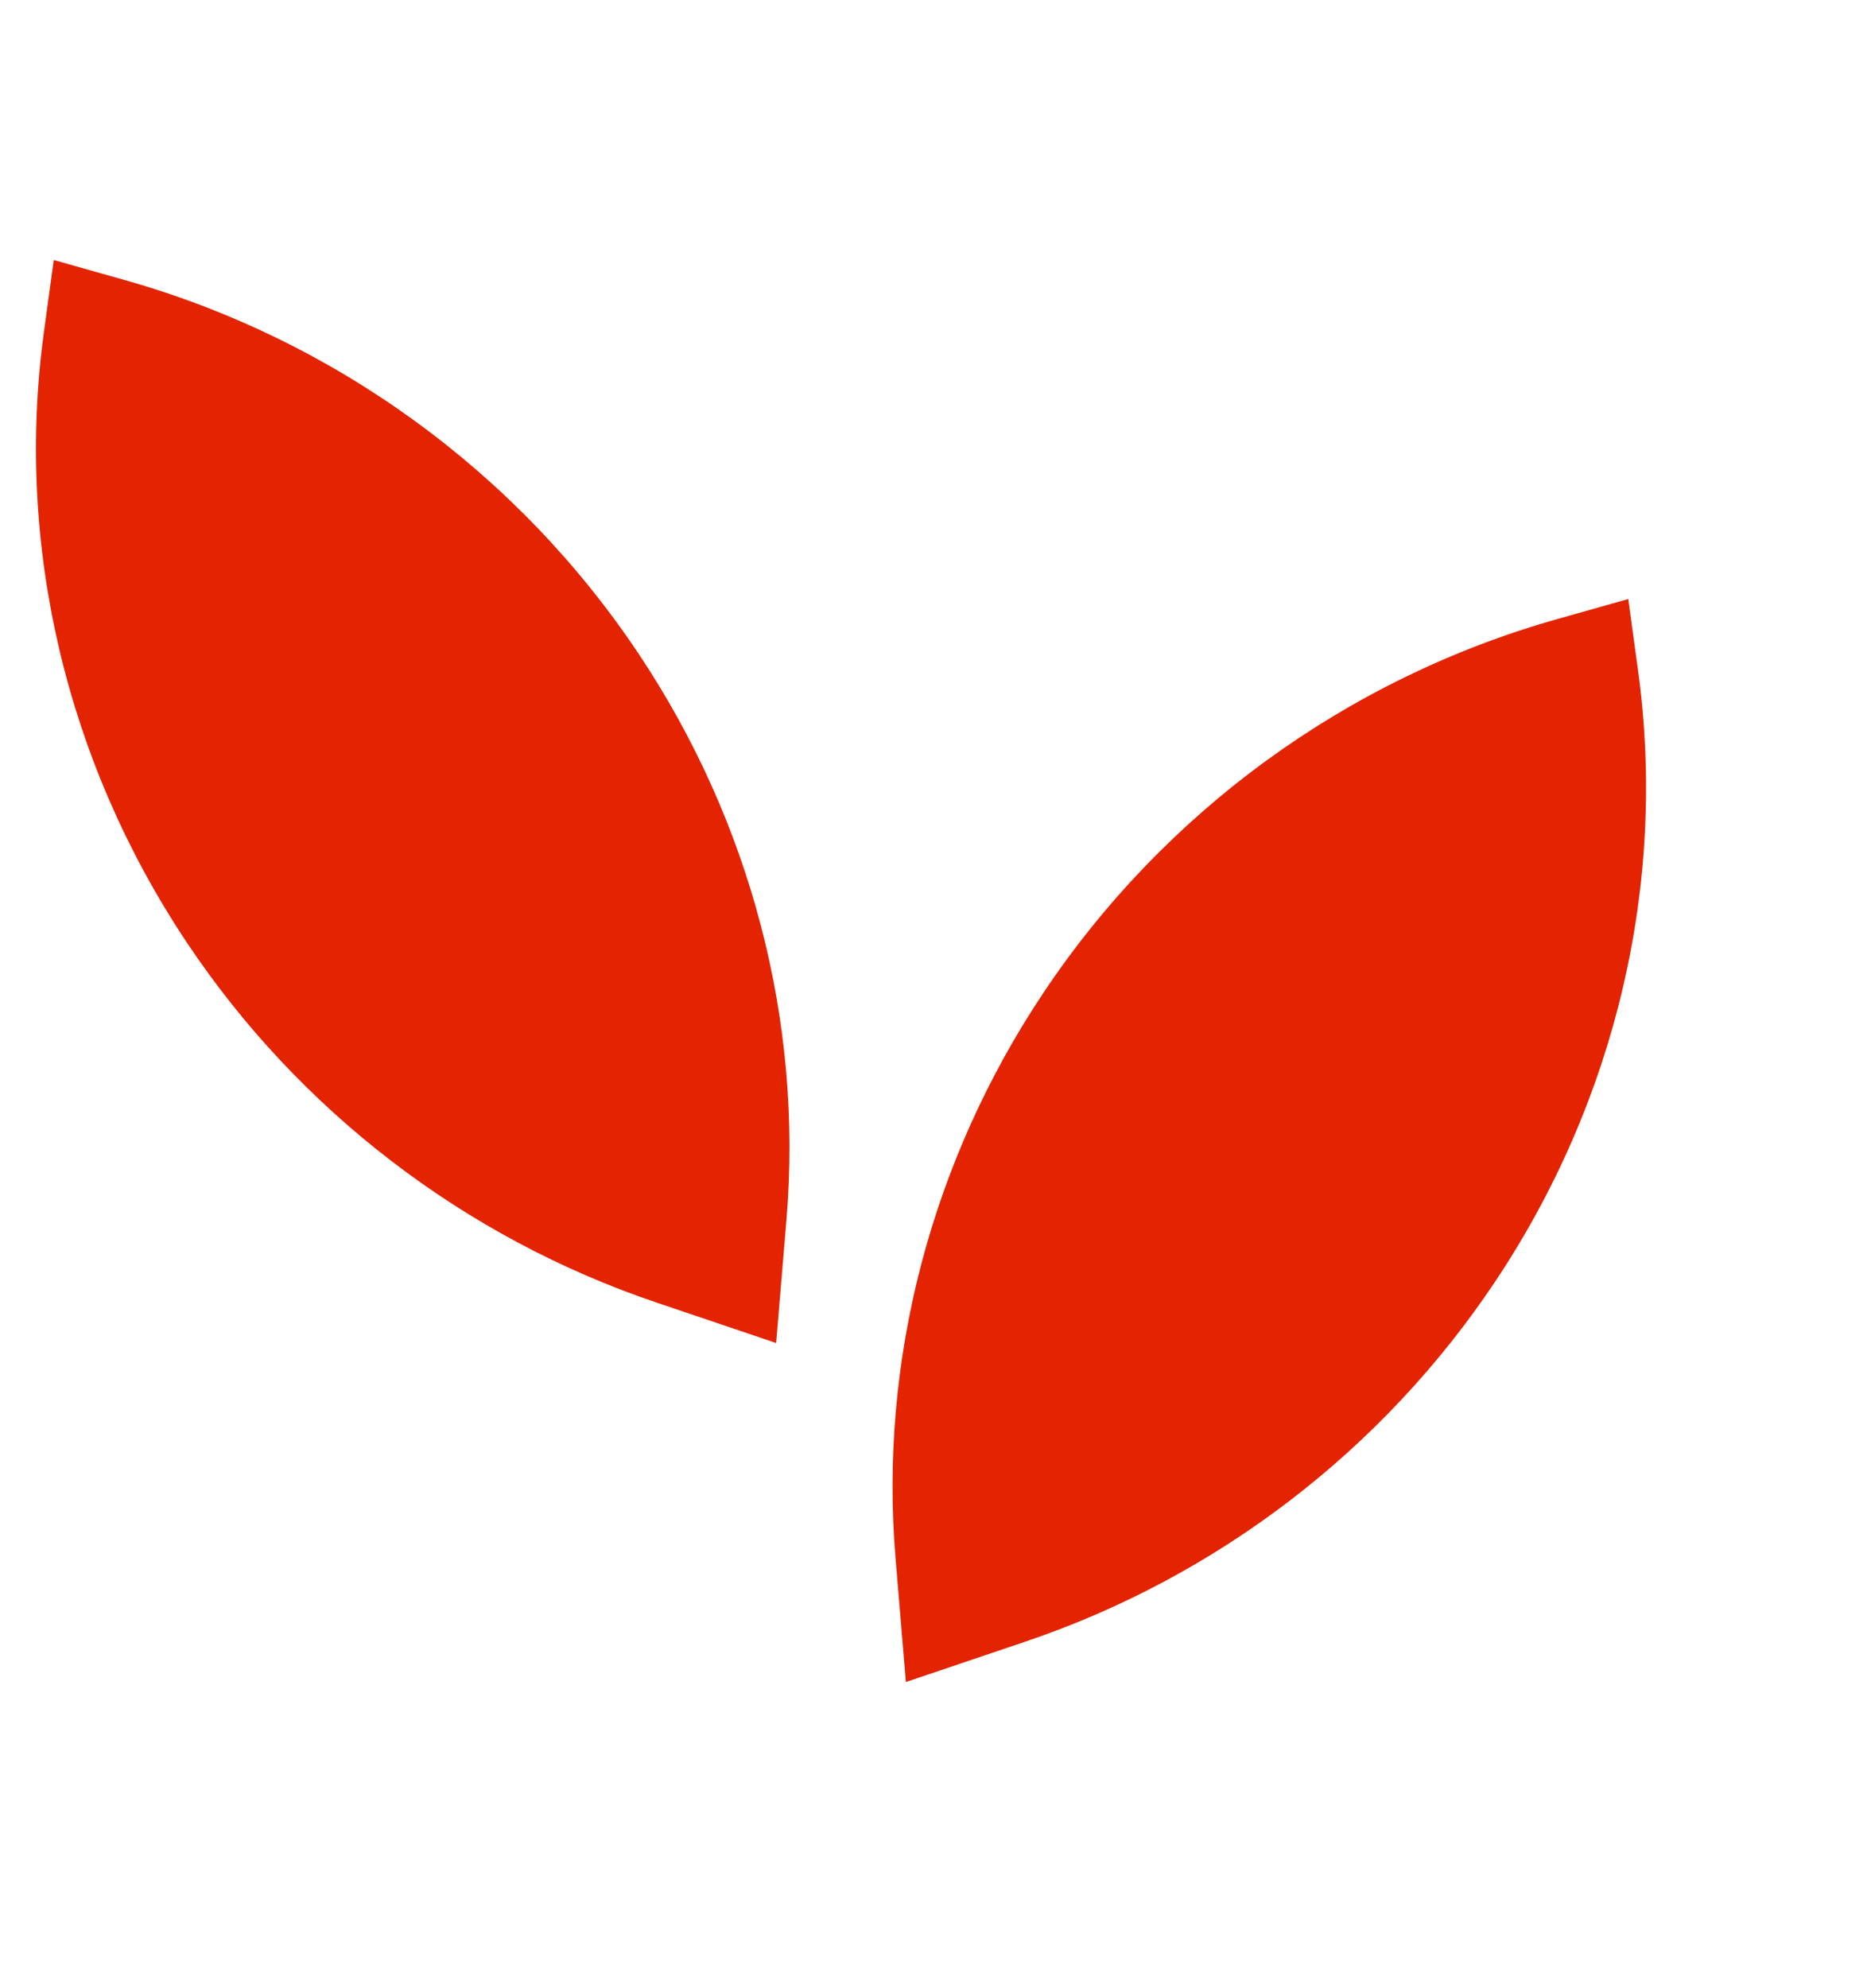
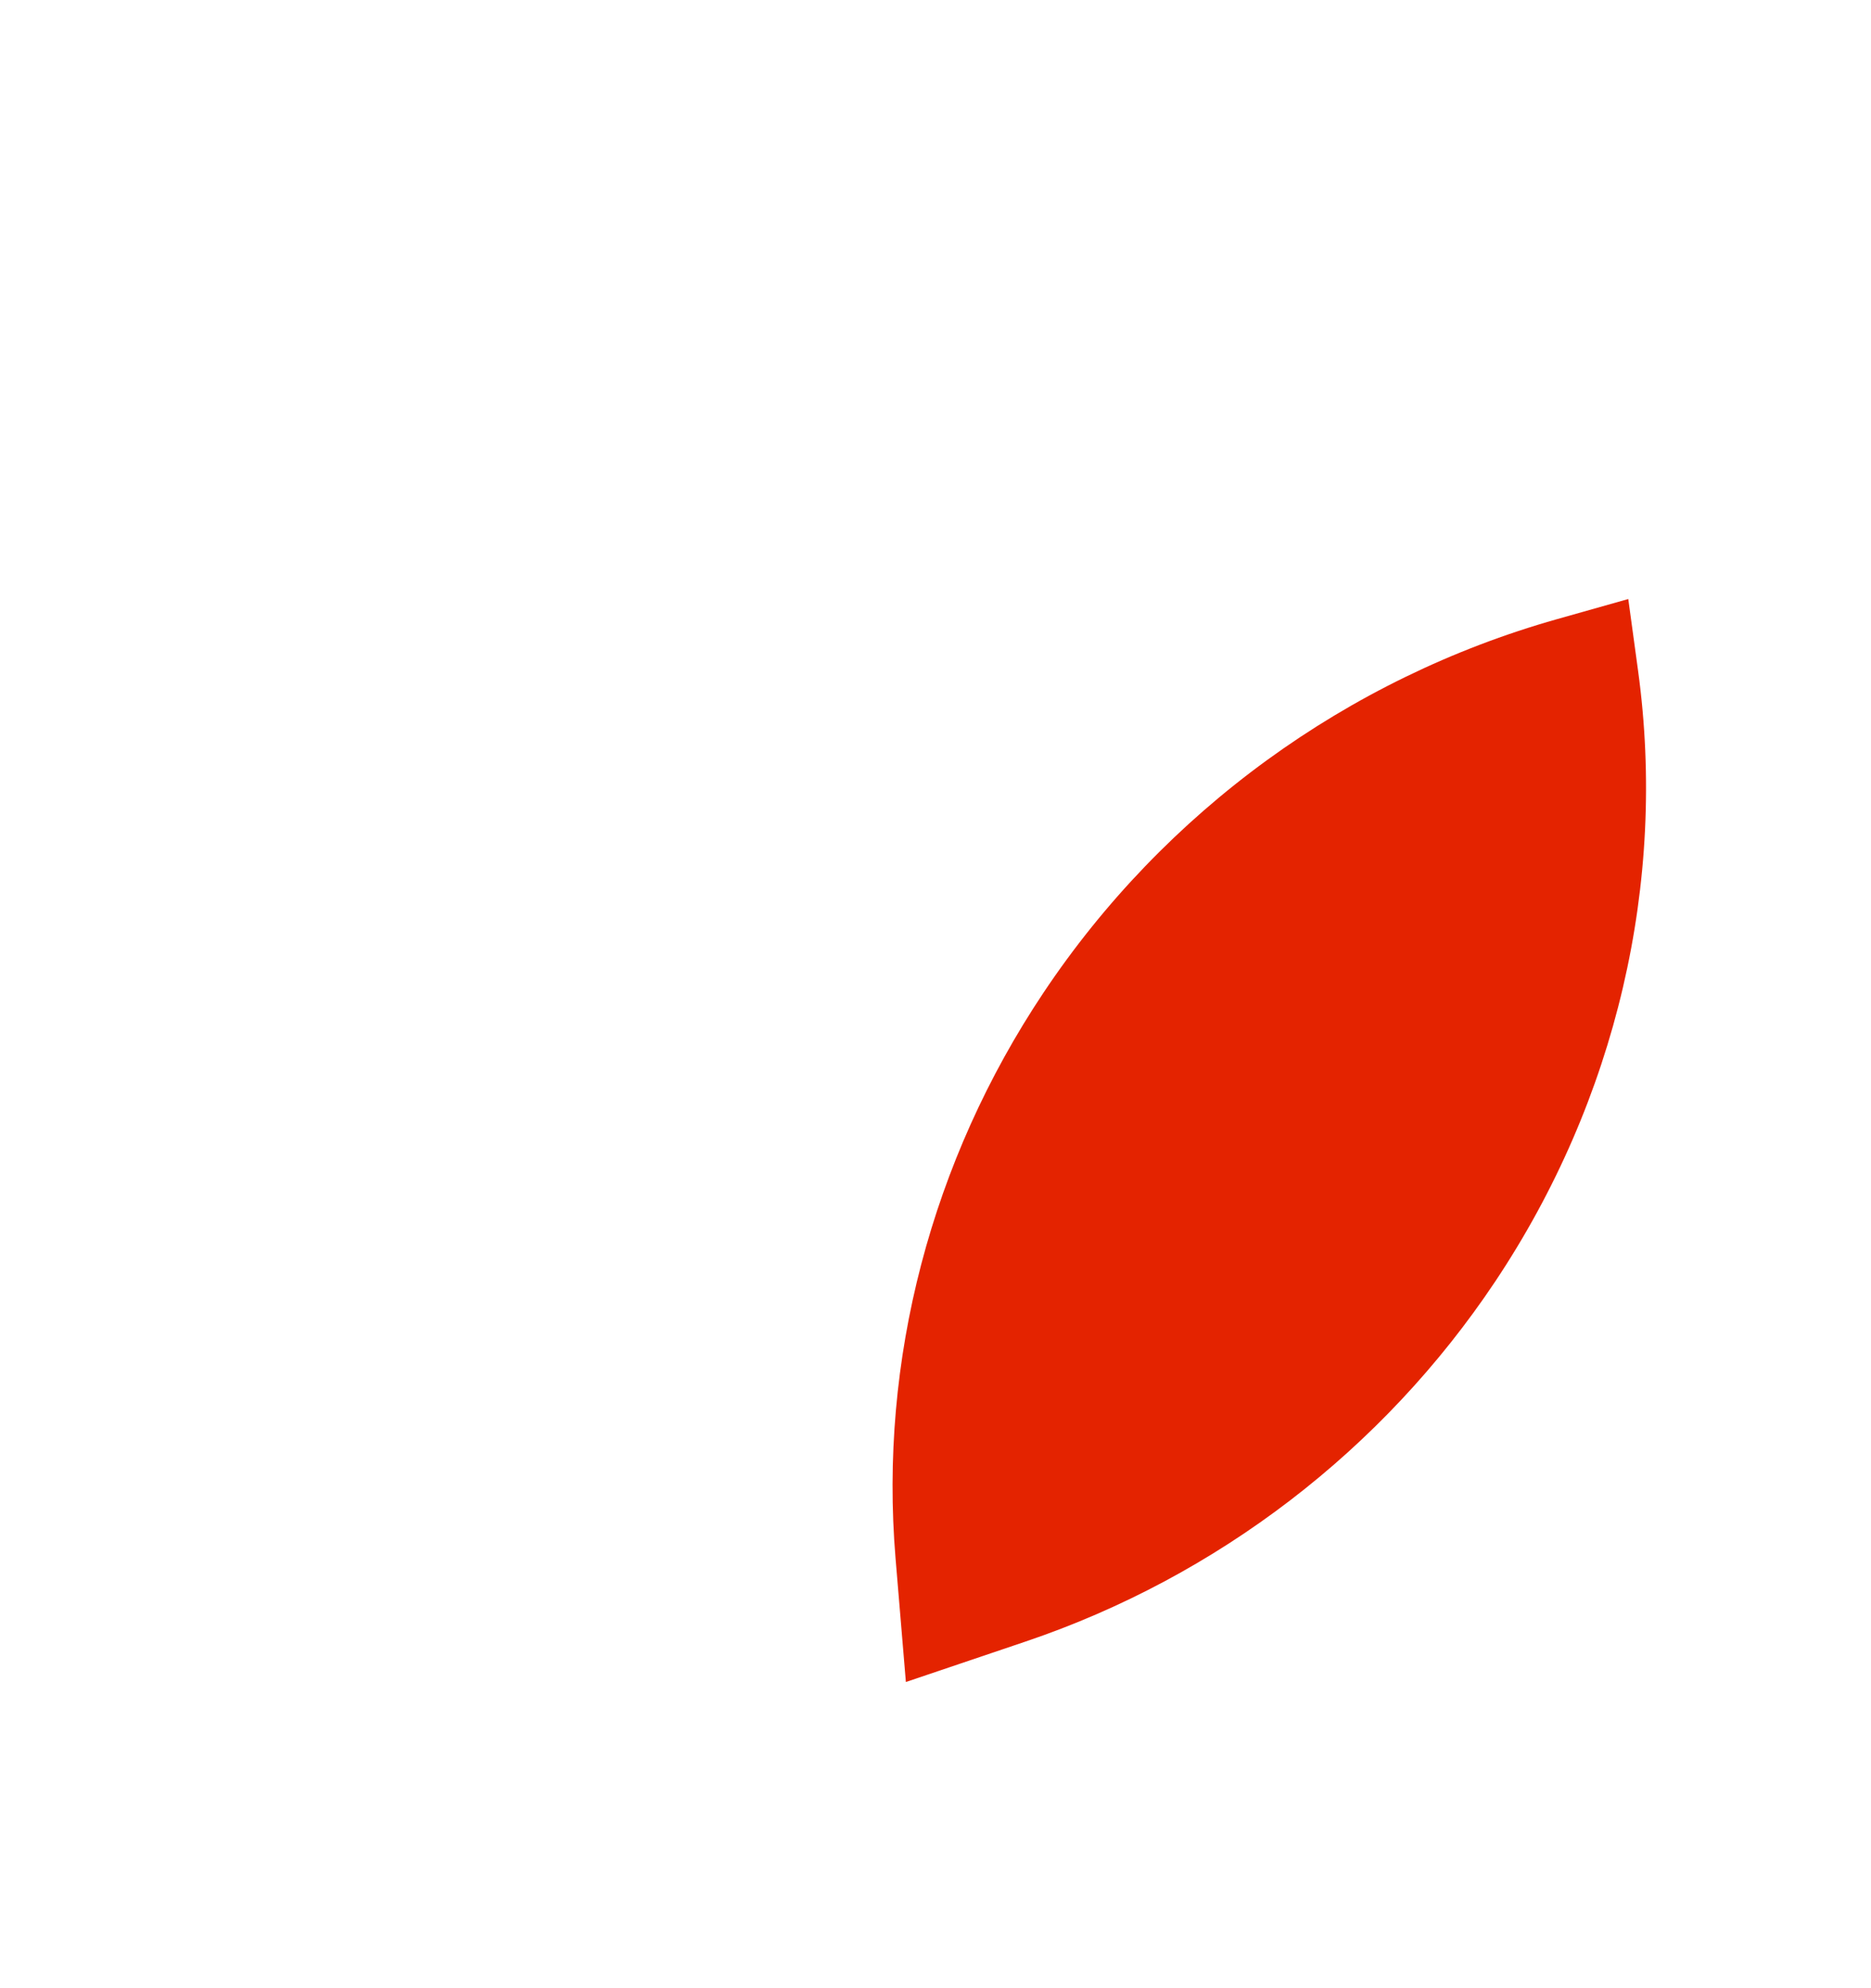
<svg xmlns="http://www.w3.org/2000/svg" width="48" height="51" viewBox="0 0 48 51" fill="none">
  <path d="M23.24 43.146L26.314 42.107C31.233 40.444 35.48 37.188 38.359 32.873C41.464 28.219 42.768 22.645 42.025 17.21L41.773 15.366L39.946 15.882C34.562 17.403 29.873 20.814 26.768 25.468C23.889 29.782 22.552 34.898 22.975 39.974L23.24 43.146Z" fill="#E42300" />
-   <path d="M19.912 34.45L16.838 33.411C11.919 31.748 7.671 28.492 4.793 24.177C1.688 19.523 0.384 13.949 1.127 8.514L1.379 6.67L3.206 7.186C8.59 8.706 13.279 12.118 16.384 16.771C19.263 21.086 20.6 26.202 20.177 31.278L19.912 34.45Z" fill="#E42300" />
</svg>